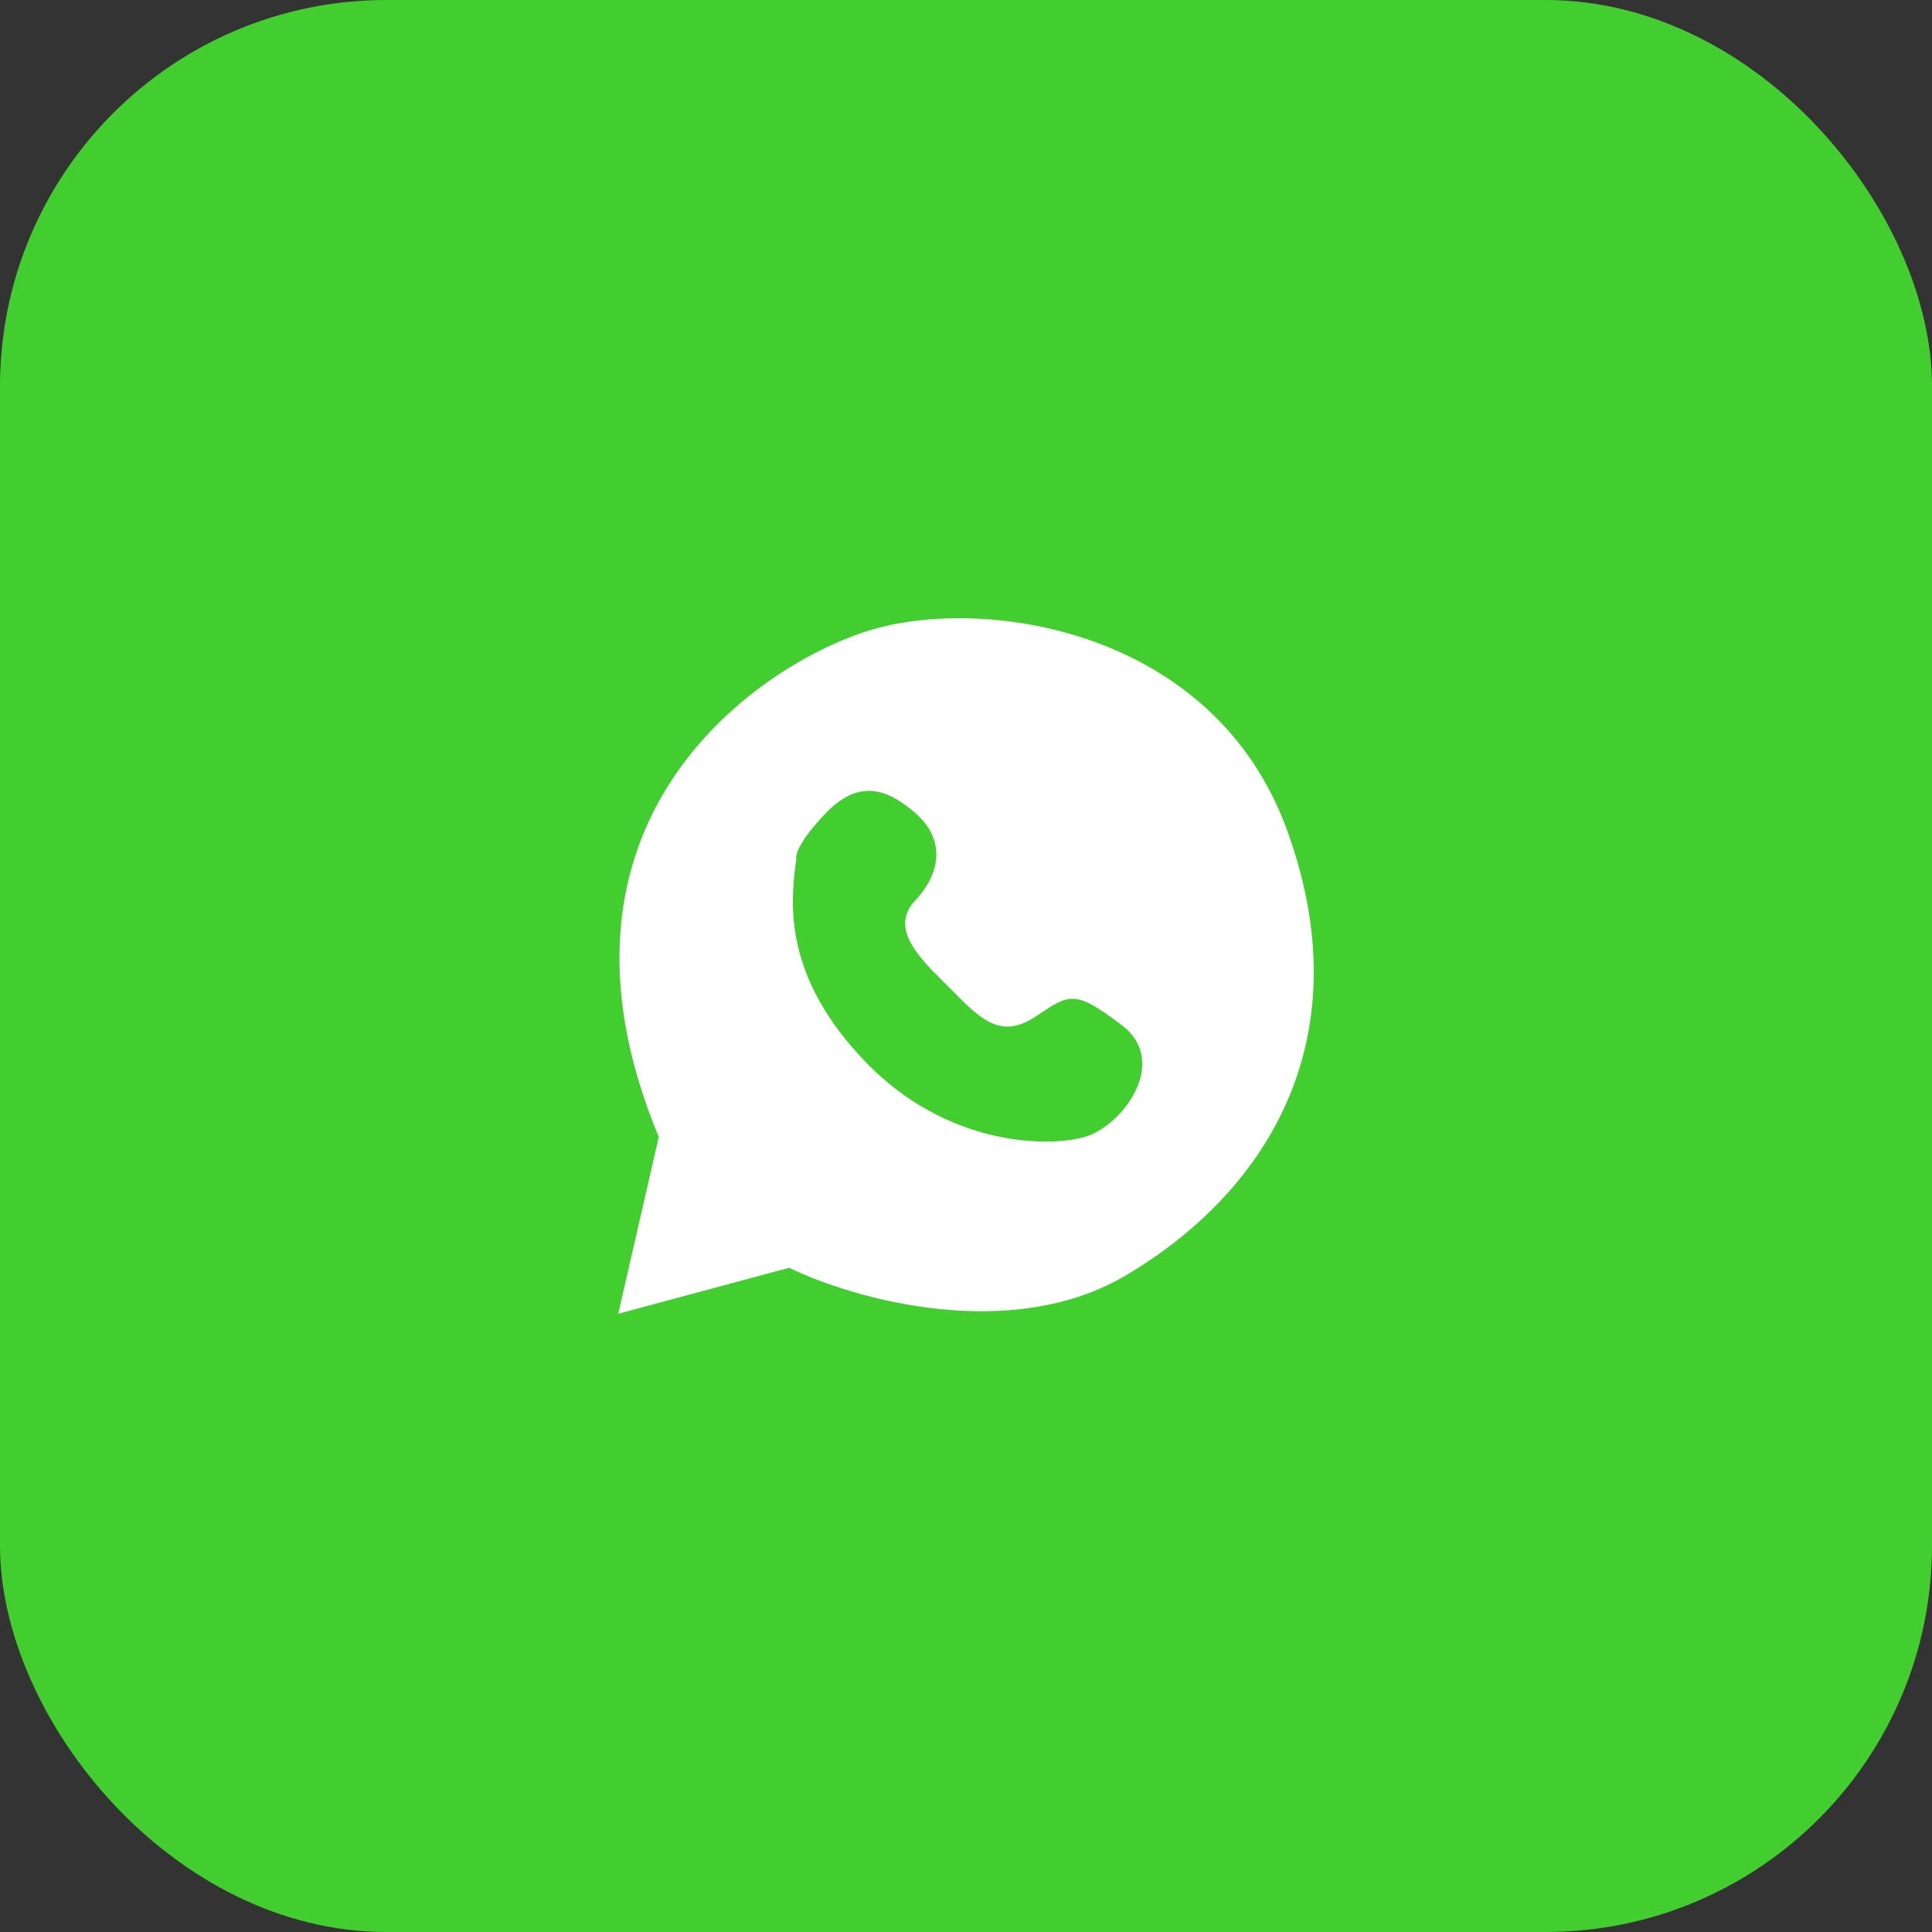
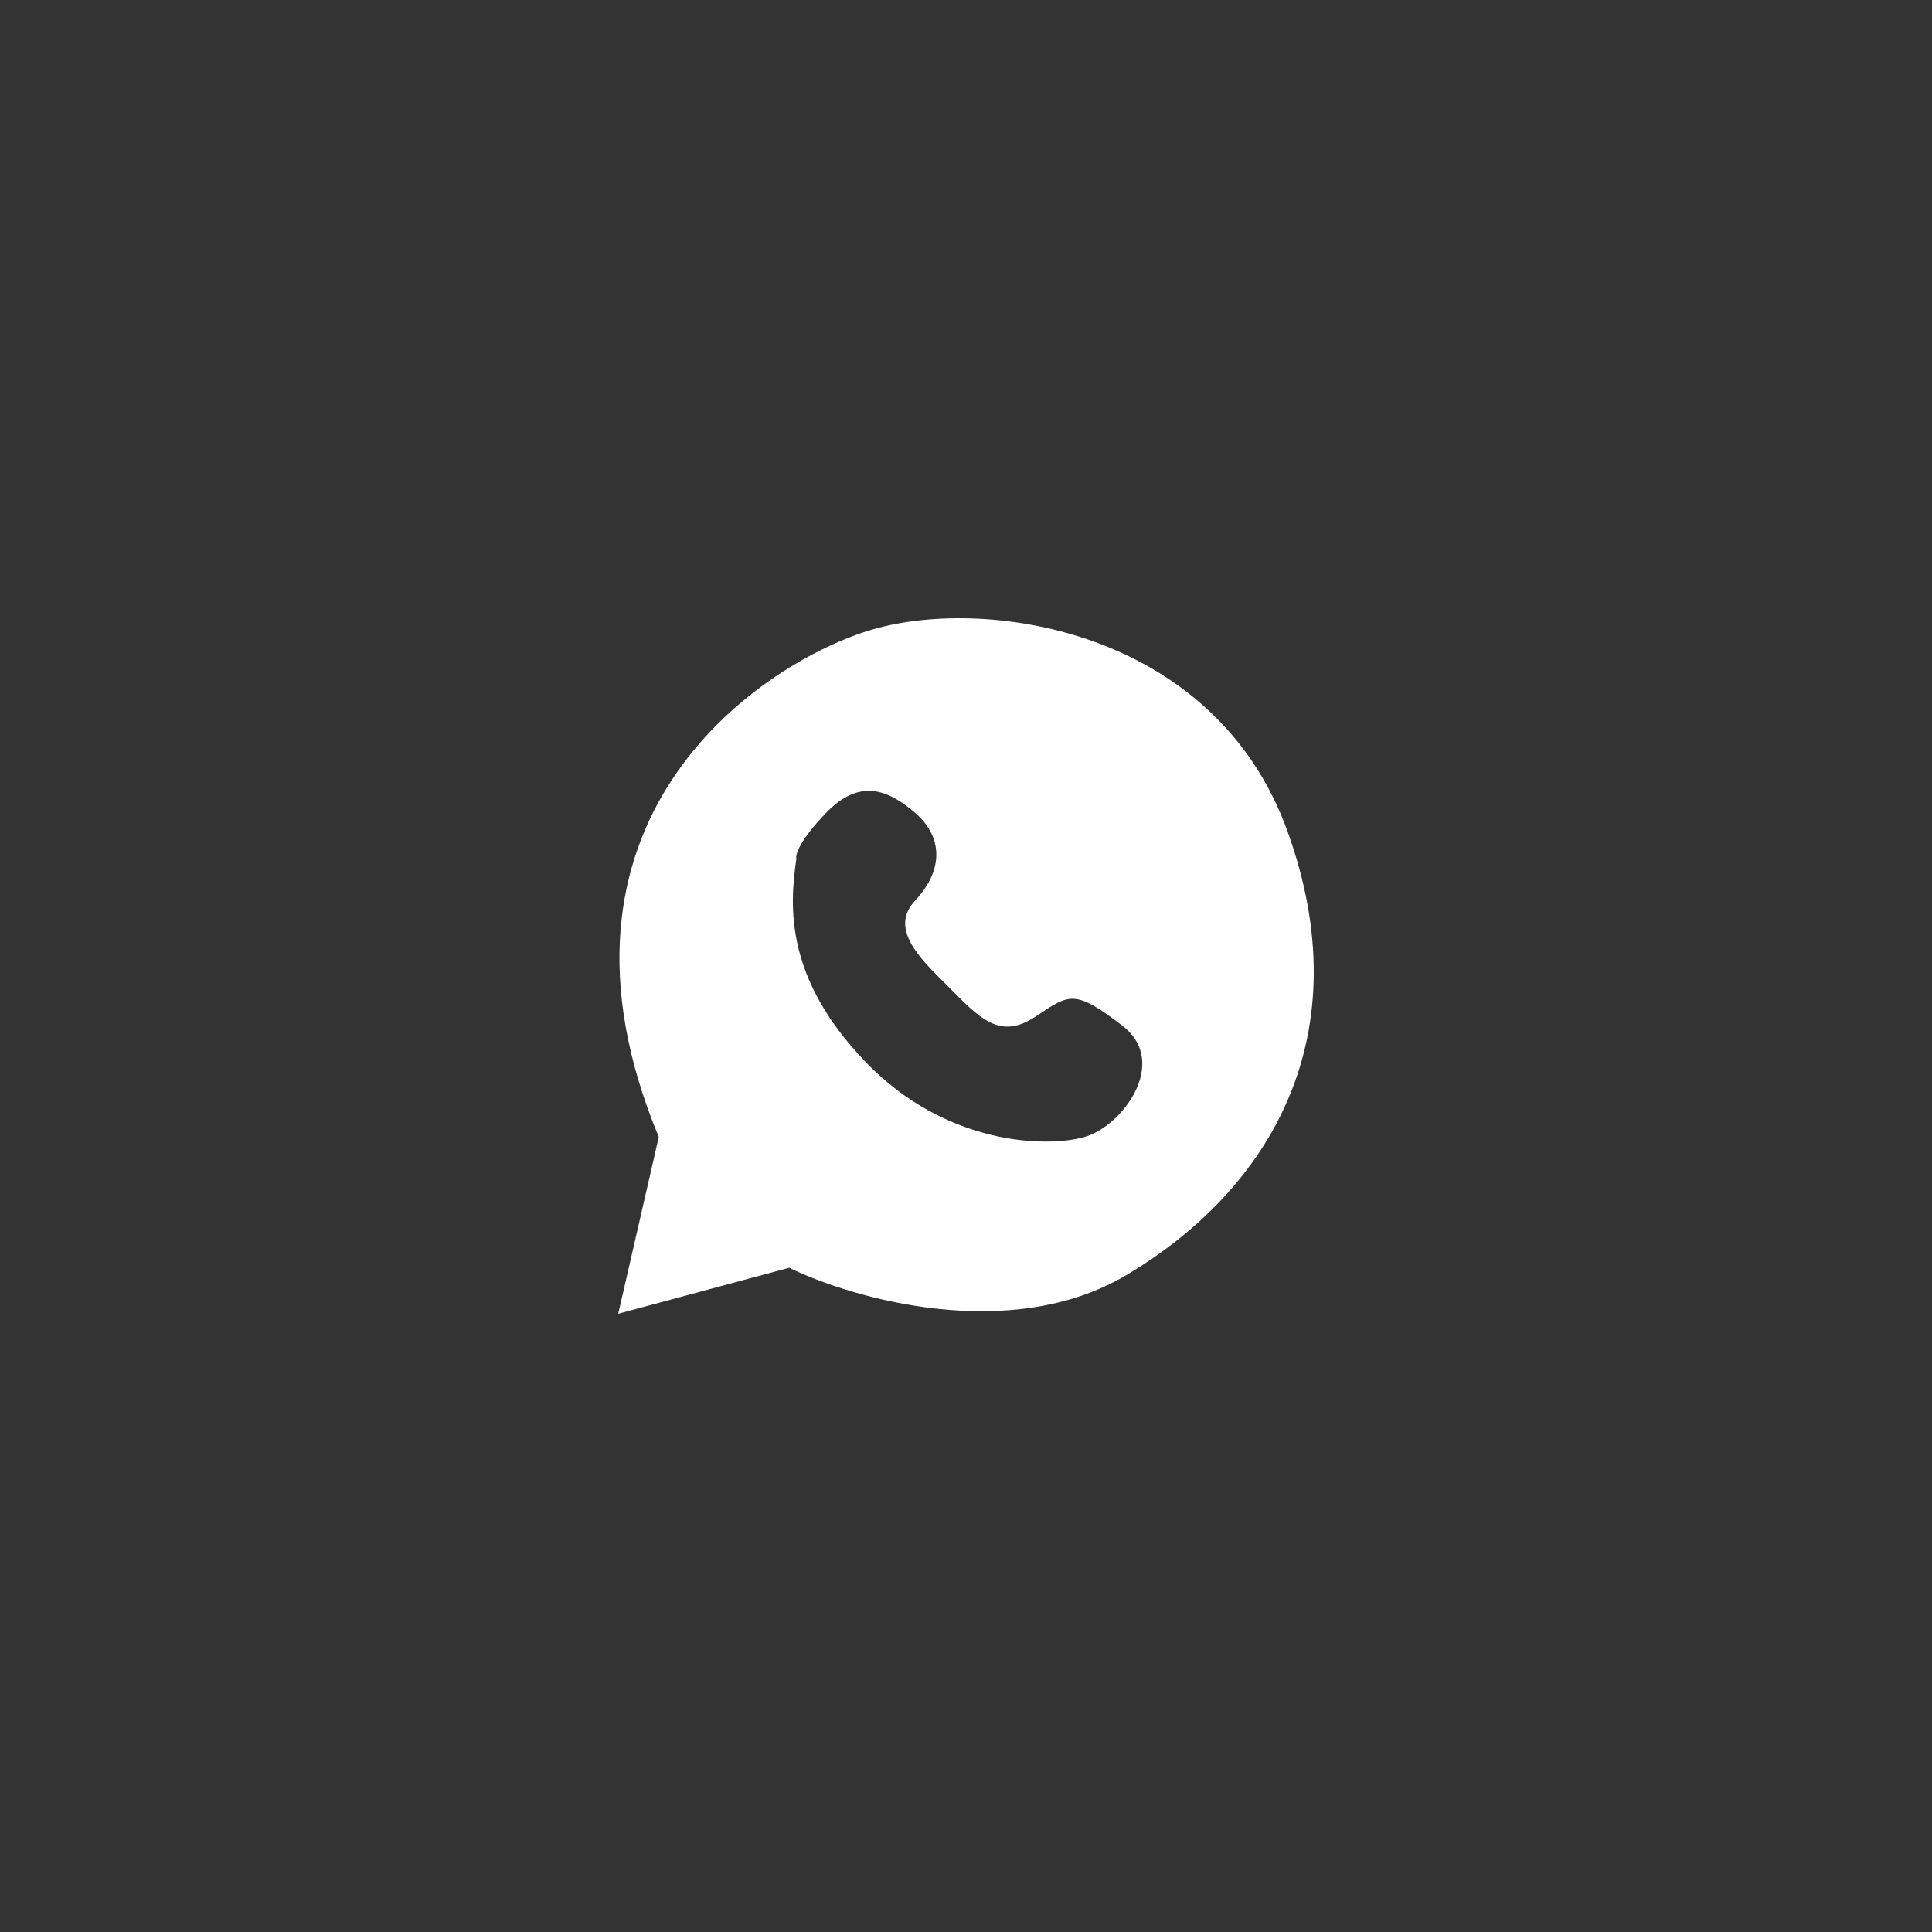
<svg xmlns="http://www.w3.org/2000/svg" width="50" height="50" viewBox="0 0 50 50" fill="none">
  <rect x="0" y="0" width="50" height="50" fill="#333333" stroke="none" />
-   <rect width="50" height="50" rx="10" fill="#43CE30" />
  <path fill-rule="evenodd" clip-rule="evenodd" d="M16 34L20.423 32.81C22.084 33.616 26.157 34.781 29.156 32.996C32.904 30.764 35.228 26.784 33.316 21.502C31.405 16.22 25.37 15.401 22.447 16.331C19.523 17.261 13.676 21.316 17.049 29.425L16 34ZM20.61 22.227C20.423 23.492 20.329 25.333 22.409 27.491C24.489 29.648 27.095 29.704 28.069 29.425C29.044 29.146 30.28 27.491 29.044 26.542C27.835 25.616 27.682 25.718 26.872 26.261L26.813 26.3C25.951 26.877 25.445 26.449 24.714 25.705C24.637 25.627 24.556 25.547 24.475 25.466C23.782 24.781 23.013 24.021 23.684 23.306C24.433 22.506 24.396 21.651 23.684 21.037C22.971 20.423 22.241 20.144 21.379 21.037C20.689 21.751 20.579 22.128 20.61 22.227Z" fill="white" />
</svg>